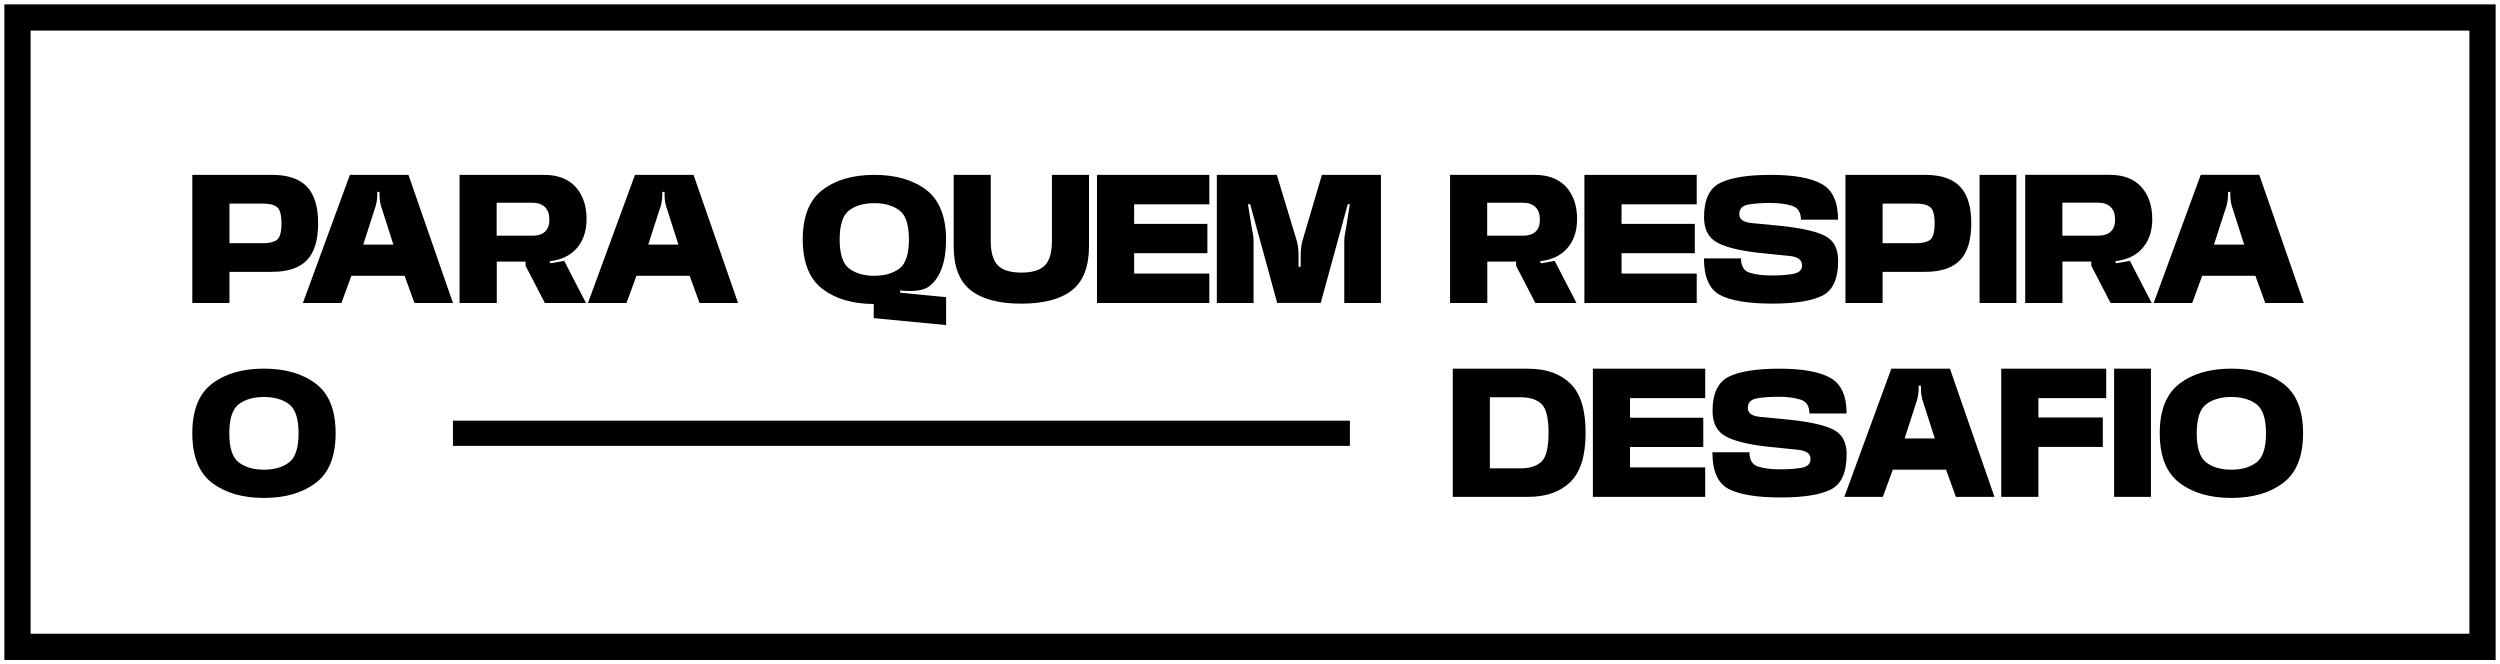
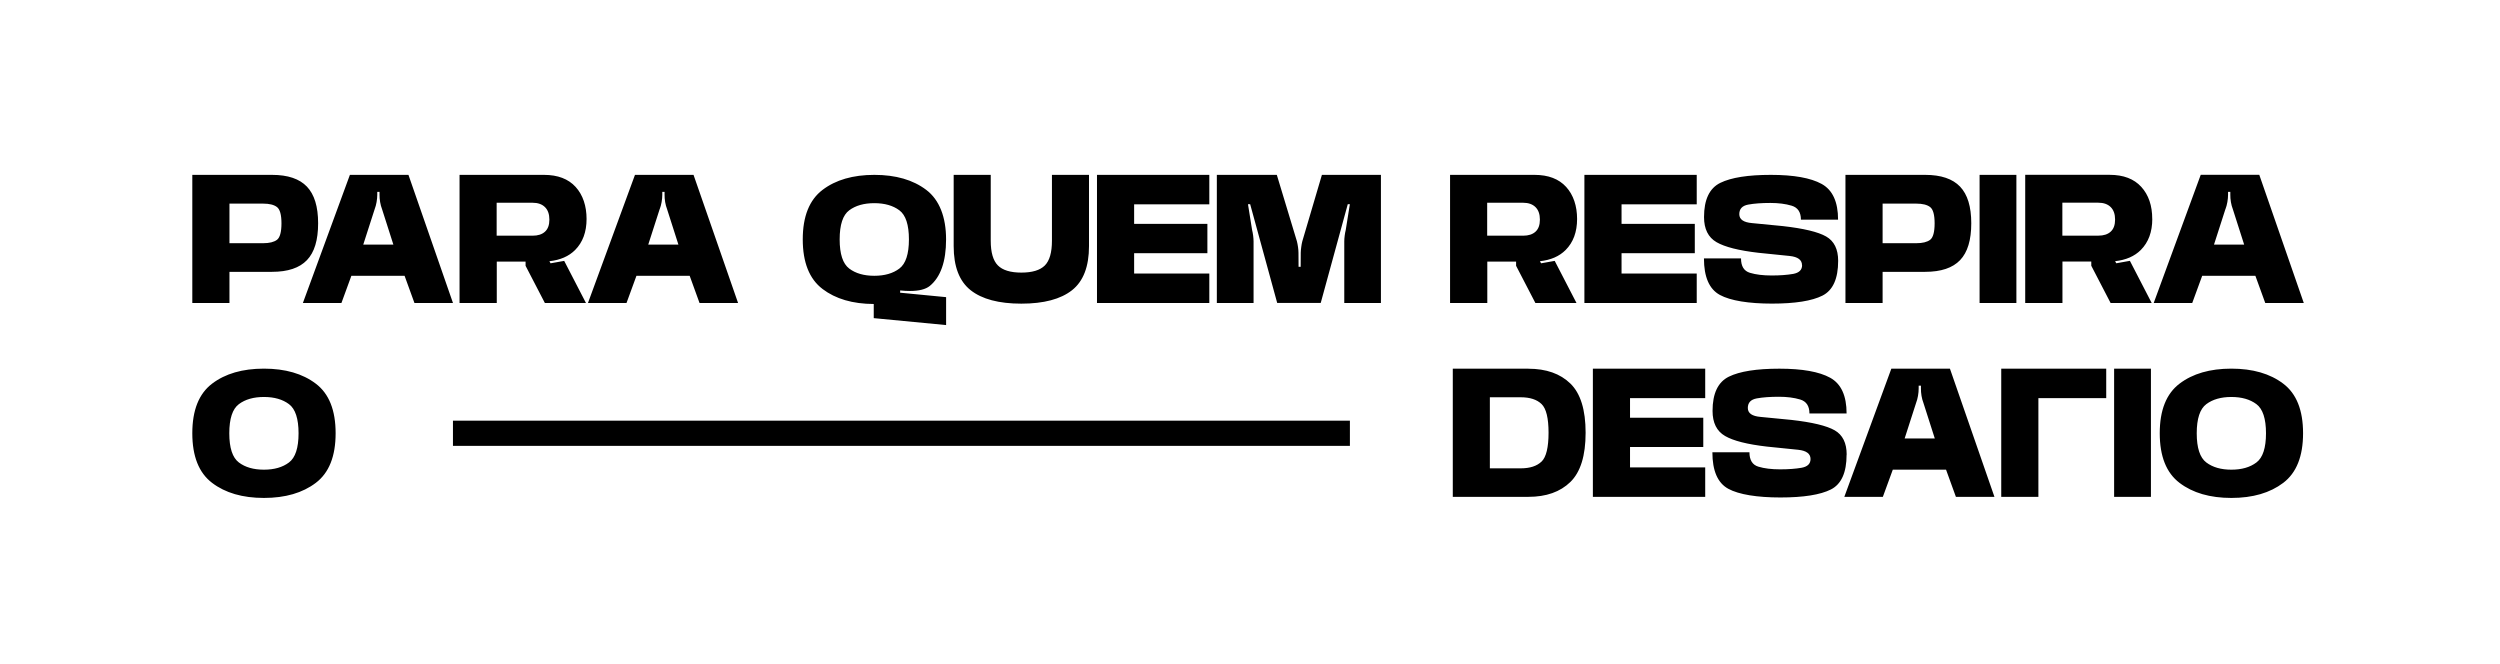
<svg xmlns="http://www.w3.org/2000/svg" width="286" height="76" viewBox="0 0 286 76" fill="none">
-   <rect x="2" y="2" width="282" height="72" stroke="black" stroke-width="3" />
-   <path d="M26.25 31.098H31.12C32.93 31.098 34.26 30.652 35.115 29.758C35.97 28.865 36.393 27.463 36.393 25.547C36.393 23.631 35.965 22.252 35.115 21.354C34.26 20.456 32.93 20.005 31.12 20.005H22V34.666H26.25V31.103V31.098ZM26.25 23.294H30.102C30.817 23.294 31.345 23.424 31.686 23.688C32.027 23.948 32.2 24.572 32.2 25.552C32.2 26.531 32.027 27.18 31.686 27.434C31.345 27.693 30.817 27.823 30.102 27.823H26.25V23.294ZM46.727 20.005H40.028L34.649 34.666H39.058L40.196 31.554H46.285L47.414 34.666H51.822L46.727 20.005ZM41.555 27.986L42.866 23.914C42.957 23.679 43.029 23.415 43.082 23.112C43.135 22.809 43.159 22.531 43.159 22.281V21.95H43.418V22.271C43.414 22.531 43.438 22.809 43.486 23.112C43.538 23.415 43.611 23.683 43.702 23.914L45.003 27.986H41.55H41.555ZM56.827 29.926H60.126V30.407L62.335 34.666H67.036L64.544 29.845L62.983 30.123L62.853 29.883C64.092 29.749 65.072 29.321 65.792 28.601C66.666 27.722 67.103 26.536 67.103 25.052C67.103 23.568 66.686 22.3 65.85 21.383C65.014 20.466 63.809 20.005 62.234 20.005H52.572V34.666H56.831V29.926H56.827ZM56.817 23.194H60.928C61.538 23.194 62.008 23.362 62.344 23.693C62.681 24.024 62.849 24.505 62.849 25.124C62.849 25.744 62.681 26.2 62.344 26.507C62.008 26.814 61.538 26.963 60.928 26.963H56.817V23.194ZM72.809 31.55H78.898L80.026 34.661H84.435L79.34 20.005H72.641L67.262 34.666H71.671L72.809 31.554V31.55ZM75.474 23.914C75.565 23.679 75.637 23.415 75.69 23.112C75.743 22.809 75.767 22.531 75.767 22.281V21.95H76.026V22.271C76.021 22.531 76.045 22.809 76.093 23.112C76.146 23.415 76.218 23.683 76.309 23.914L77.611 27.986H74.158L75.469 23.914H75.474ZM94.093 33.057C95.591 34.196 97.545 34.767 99.956 34.777V36.395L108.235 37.188V33.994L102.972 33.485L102.982 33.226C103.38 33.269 103.755 33.288 104.101 33.288C105.133 33.288 105.887 33.096 106.362 32.717C107.606 31.698 108.231 29.922 108.231 27.386C108.231 24.85 107.477 22.867 105.964 21.724C104.451 20.576 102.473 20.005 100.028 20.005C97.584 20.005 95.605 20.576 94.097 21.724C92.589 22.872 91.835 24.759 91.835 27.386C91.835 30.013 92.589 31.915 94.097 33.057H94.093ZM97.152 24.058C97.882 23.515 98.837 23.242 100.019 23.242C101.2 23.242 102.156 23.515 102.886 24.058C103.616 24.601 103.981 25.715 103.981 27.386C103.981 29.057 103.616 30.176 102.886 30.724C102.156 31.276 101.2 31.55 100.019 31.55C98.837 31.55 97.882 31.276 97.152 30.724C96.422 30.171 96.057 29.062 96.057 27.386C96.057 25.71 96.422 24.601 97.152 24.058ZM109.1 28.154V20.005H113.34V27.544C113.34 28.875 113.614 29.816 114.157 30.363C114.699 30.911 115.597 31.185 116.841 31.185C118.085 31.185 118.978 30.916 119.526 30.373C120.068 29.83 120.342 28.889 120.342 27.544V20.005H124.582V28.154C124.582 30.493 123.934 32.179 122.638 33.202C121.341 34.224 119.41 34.738 116.841 34.738C114.272 34.738 112.341 34.224 111.045 33.202C109.748 32.179 109.1 30.493 109.1 28.154ZM138.346 34.666H125.495V20.005H138.346V23.376H129.745V25.614H138.125V28.966H129.745V31.295H138.346V34.666ZM151.216 20.005H157.978V34.666H153.785V27.616C153.785 27.42 153.8 27.199 153.833 26.954C153.862 26.709 153.906 26.493 153.954 26.301L154.424 23.362H154.184L151.091 34.657H146.111L143.019 23.362H142.769L143.24 26.31C143.288 26.502 143.331 26.718 143.36 26.959C143.388 27.199 143.408 27.42 143.408 27.616V34.666H139.206V20.005H146.068L148.368 27.607C148.416 27.804 148.46 28.02 148.493 28.26C148.527 28.495 148.546 28.716 148.546 28.913L148.556 30.522H148.796L148.805 28.913C148.81 28.716 148.829 28.495 148.863 28.255C148.892 28.015 148.935 27.799 148.983 27.607L151.226 20.005H151.216ZM170.142 29.926H173.441V30.407L175.65 34.666H180.352L177.859 29.845L176.299 30.123L176.169 29.883C177.408 29.749 178.388 29.321 179.108 28.601C179.982 27.722 180.419 26.536 180.419 25.052C180.419 23.568 180.001 22.3 179.166 21.383C178.33 20.466 177.125 20.005 175.55 20.005H165.887V34.666H170.147V29.926H170.142ZM170.133 23.194H174.243C174.853 23.194 175.324 23.362 175.66 23.693C175.996 24.024 176.164 24.505 176.164 25.124C176.164 25.744 175.996 26.2 175.66 26.507C175.324 26.814 174.853 26.963 174.243 26.963H170.133V23.194ZM194.106 34.666H181.255V20.005H194.106V23.376H185.505V25.614H193.885V28.966H185.505V31.295H194.106V34.666ZM206.15 30.339C206.15 29.734 205.679 29.384 204.738 29.283C203.797 29.182 202.601 29.062 201.156 28.918C198.913 28.659 197.319 28.255 196.368 27.703C195.417 27.151 194.941 26.195 194.941 24.836C194.941 22.833 195.561 21.527 196.809 20.917C198.053 20.307 199.979 20.005 202.591 20.005C205.204 20.005 207.144 20.351 208.398 21.042C209.651 21.734 210.275 23.098 210.275 25.129H206.025C206.025 24.274 205.67 23.741 204.964 23.53C204.258 23.318 203.446 23.218 202.534 23.218C201.525 23.218 200.68 23.28 199.998 23.405C199.316 23.53 198.975 23.895 198.975 24.5C198.975 25.105 199.465 25.441 200.44 25.523C201.415 25.609 202.587 25.724 203.946 25.864C206.342 26.133 207.994 26.531 208.911 27.055C209.824 27.578 210.285 28.505 210.285 29.835C210.285 31.886 209.685 33.216 208.484 33.821C207.283 34.426 205.358 34.733 202.712 34.733C200.065 34.733 197.967 34.402 196.752 33.739C195.537 33.077 194.932 31.684 194.932 29.561H199.172C199.172 30.455 199.508 31.002 200.19 31.209C200.867 31.415 201.698 31.516 202.673 31.516C203.648 31.516 204.464 31.453 205.142 31.334C205.819 31.209 206.16 30.877 206.16 30.335L206.15 30.339ZM215.37 31.098H220.24C222.051 31.098 223.381 30.652 224.236 29.758C225.09 28.865 225.513 27.463 225.513 25.547C225.513 23.631 225.086 22.252 224.236 21.354C223.381 20.456 222.051 20.005 220.24 20.005H211.12V34.666H215.37V31.103V31.098ZM215.37 23.294H219.222C219.937 23.294 220.466 23.424 220.807 23.688C221.148 23.948 221.321 24.572 221.321 25.552C221.321 26.531 221.148 27.18 220.807 27.434C220.466 27.693 219.937 27.823 219.222 27.823H215.37V23.294ZM230.675 34.666H226.464V20.005H230.675V34.666ZM246.216 25.047C246.216 23.52 245.798 22.296 244.962 21.378C244.127 20.461 242.921 20 241.346 20H231.684V34.661H235.944V29.922H239.243V30.402L241.452 34.661H246.153L243.661 29.84L242.1 30.119L241.971 29.878C243.21 29.744 244.189 29.317 244.91 28.596C245.784 27.717 246.221 26.531 246.221 25.047H246.216ZM241.462 26.502C241.125 26.81 240.655 26.959 240.045 26.959H235.934V23.189H240.045C240.655 23.189 241.125 23.357 241.462 23.688C241.798 24.02 241.966 24.5 241.966 25.119C241.966 25.739 241.798 26.195 241.462 26.502ZM251.926 31.55H258.015L259.144 34.661H263.552L258.462 20H251.763L246.384 34.661H250.792L251.931 31.55H251.926ZM254.596 23.914C254.687 23.679 254.759 23.415 254.812 23.112C254.865 22.809 254.889 22.531 254.889 22.281V21.95H255.148V22.271C255.143 22.531 255.167 22.809 255.215 23.112C255.268 23.415 255.34 23.683 255.431 23.914L256.733 27.986H253.28L254.591 23.914H254.596ZM36.128 43.892C34.616 42.744 32.637 42.172 30.193 42.172C27.748 42.172 25.77 42.744 24.262 43.892C22.754 45.039 22 46.927 22 49.563C22 52.2 22.754 54.092 24.262 55.239C25.77 56.387 27.748 56.964 30.193 56.964C32.637 56.964 34.616 56.387 36.128 55.239C37.641 54.092 38.395 52.2 38.395 49.563C38.395 46.927 37.641 45.035 36.128 43.892ZM33.06 52.906C32.33 53.458 31.374 53.731 30.193 53.731C29.011 53.731 28.056 53.458 27.326 52.906C26.596 52.353 26.231 51.239 26.231 49.568C26.231 47.897 26.596 46.783 27.326 46.235C28.056 45.688 29.011 45.414 30.193 45.414C31.374 45.414 32.33 45.688 33.06 46.235C33.79 46.783 34.155 47.897 34.155 49.568C34.155 51.239 33.79 52.358 33.06 52.906ZM174.844 42.177H166.199V56.839H174.844C176.889 56.839 178.489 56.272 179.651 55.139C180.813 54.005 181.394 52.128 181.394 49.505C181.394 46.883 180.813 45.006 179.651 43.877C178.489 42.749 176.889 42.182 174.844 42.182V42.177ZM176.356 52.8C175.823 53.319 175.026 53.578 173.96 53.578H170.44V45.447H173.96C175.026 45.447 175.823 45.707 176.356 46.225C176.889 46.744 177.154 47.834 177.154 49.505C177.154 51.177 176.889 52.286 176.356 52.805V52.8ZM182.225 42.177H195.076V45.548H186.475V47.786H194.855V51.138H186.475V53.467H195.076V56.839H182.225V42.177ZM211.25 52.012C211.25 54.063 210.65 55.393 209.449 55.998C208.249 56.603 206.323 56.911 203.677 56.911C201.031 56.911 198.932 56.579 197.717 55.917C196.502 55.254 195.897 53.861 195.897 51.739H200.137C200.137 52.632 200.474 53.179 201.156 53.386C201.833 53.592 202.664 53.693 203.638 53.693C204.613 53.693 205.43 53.631 206.107 53.511C206.784 53.386 207.125 53.054 207.125 52.512C207.125 51.907 206.654 51.556 205.713 51.455C204.772 51.354 203.576 51.234 202.13 51.09C199.888 50.831 198.293 50.428 197.343 49.875C196.392 49.323 195.916 48.367 195.916 47.008C195.916 45.006 196.541 43.7 197.784 43.09C199.028 42.48 200.954 42.177 203.566 42.177C206.179 42.177 208.119 42.523 209.372 43.214C210.626 43.906 211.25 45.27 211.25 47.301H207C207 46.446 206.645 45.913 205.939 45.702C205.233 45.491 204.421 45.39 203.509 45.39C202.5 45.39 201.655 45.452 200.973 45.577C200.291 45.702 199.95 46.067 199.95 46.672C199.95 47.277 200.44 47.613 201.415 47.695C202.39 47.782 203.562 47.897 204.921 48.036C207.317 48.305 208.969 48.703 209.886 49.227C210.799 49.75 211.26 50.677 211.26 52.008L211.25 52.012ZM216.369 42.177L210.991 56.839H215.399L216.537 53.727H222.627L223.755 56.839H228.164L223.073 42.177H216.374H216.369ZM217.892 50.159L219.203 46.086C219.294 45.851 219.366 45.587 219.419 45.284C219.472 44.982 219.496 44.703 219.496 44.453V44.122H219.755V44.444C219.75 44.703 219.774 44.982 219.822 45.284C219.875 45.587 219.947 45.856 220.038 46.086L221.34 50.159H217.887H217.892ZM228.942 42.177H240.952V45.548H233.192V47.757H240.563V51.129H233.192V56.839H228.942V42.177ZM241.855 42.177H246.067V56.839H241.855V42.177ZM261.204 43.892C259.691 42.744 257.713 42.172 255.268 42.172C252.824 42.172 250.845 42.744 249.337 43.892C247.829 45.039 247.075 46.927 247.075 49.563C247.075 52.2 247.829 54.092 249.337 55.239C250.845 56.387 252.824 56.964 255.268 56.964C257.713 56.964 259.691 56.387 261.204 55.239C262.717 54.092 263.471 52.2 263.471 49.563C263.471 46.927 262.717 45.035 261.204 43.892ZM258.135 52.906C257.405 53.458 256.45 53.731 255.268 53.731C254.087 53.731 253.131 53.458 252.401 52.906C251.671 52.353 251.306 51.239 251.306 49.568C251.306 47.897 251.671 46.783 252.401 46.235C253.131 45.688 254.087 45.414 255.268 45.414C256.45 45.414 257.405 45.688 258.135 46.235C258.865 46.783 259.23 47.897 259.23 49.568C259.23 51.239 258.865 52.358 258.135 52.906ZM51.818 48.127H154.429V51.009H51.818V48.127Z" fill="black" />
+   <path d="M26.25 31.098H31.12C32.93 31.098 34.26 30.652 35.115 29.758C35.97 28.865 36.393 27.463 36.393 25.547C36.393 23.631 35.965 22.252 35.115 21.354C34.26 20.456 32.93 20.005 31.12 20.005H22V34.666H26.25V31.103V31.098ZM26.25 23.294H30.102C30.817 23.294 31.345 23.424 31.686 23.688C32.027 23.948 32.2 24.572 32.2 25.552C32.2 26.531 32.027 27.18 31.686 27.434C31.345 27.693 30.817 27.823 30.102 27.823H26.25V23.294ZM46.727 20.005H40.028L34.649 34.666H39.058L40.196 31.554H46.285L47.414 34.666H51.822L46.727 20.005ZM41.555 27.986L42.866 23.914C42.957 23.679 43.029 23.415 43.082 23.112C43.135 22.809 43.159 22.531 43.159 22.281V21.95H43.418V22.271C43.414 22.531 43.438 22.809 43.486 23.112C43.538 23.415 43.611 23.683 43.702 23.914L45.003 27.986H41.55H41.555ZM56.827 29.926H60.126V30.407L62.335 34.666H67.036L64.544 29.845L62.983 30.123L62.853 29.883C64.092 29.749 65.072 29.321 65.792 28.601C66.666 27.722 67.103 26.536 67.103 25.052C67.103 23.568 66.686 22.3 65.85 21.383C65.014 20.466 63.809 20.005 62.234 20.005H52.572V34.666H56.831V29.926H56.827ZM56.817 23.194H60.928C61.538 23.194 62.008 23.362 62.344 23.693C62.681 24.024 62.849 24.505 62.849 25.124C62.849 25.744 62.681 26.2 62.344 26.507C62.008 26.814 61.538 26.963 60.928 26.963H56.817V23.194ZM72.809 31.55H78.898L80.026 34.661H84.435L79.34 20.005H72.641L67.262 34.666H71.671L72.809 31.554V31.55ZM75.474 23.914C75.565 23.679 75.637 23.415 75.69 23.112C75.743 22.809 75.767 22.531 75.767 22.281V21.95H76.026V22.271C76.021 22.531 76.045 22.809 76.093 23.112C76.146 23.415 76.218 23.683 76.309 23.914L77.611 27.986H74.158L75.469 23.914H75.474ZM94.093 33.057C95.591 34.196 97.545 34.767 99.956 34.777V36.395L108.235 37.188V33.994L102.972 33.485L102.982 33.226C103.38 33.269 103.755 33.288 104.101 33.288C105.133 33.288 105.887 33.096 106.362 32.717C107.606 31.698 108.231 29.922 108.231 27.386C108.231 24.85 107.477 22.867 105.964 21.724C104.451 20.576 102.473 20.005 100.028 20.005C97.584 20.005 95.605 20.576 94.097 21.724C92.589 22.872 91.835 24.759 91.835 27.386C91.835 30.013 92.589 31.915 94.097 33.057H94.093ZM97.152 24.058C97.882 23.515 98.837 23.242 100.019 23.242C101.2 23.242 102.156 23.515 102.886 24.058C103.616 24.601 103.981 25.715 103.981 27.386C103.981 29.057 103.616 30.176 102.886 30.724C102.156 31.276 101.2 31.55 100.019 31.55C98.837 31.55 97.882 31.276 97.152 30.724C96.422 30.171 96.057 29.062 96.057 27.386C96.057 25.71 96.422 24.601 97.152 24.058ZM109.1 28.154V20.005H113.34V27.544C113.34 28.875 113.614 29.816 114.157 30.363C114.699 30.911 115.597 31.185 116.841 31.185C118.085 31.185 118.978 30.916 119.526 30.373C120.068 29.83 120.342 28.889 120.342 27.544V20.005H124.582V28.154C124.582 30.493 123.934 32.179 122.638 33.202C121.341 34.224 119.41 34.738 116.841 34.738C114.272 34.738 112.341 34.224 111.045 33.202C109.748 32.179 109.1 30.493 109.1 28.154ZM138.346 34.666H125.495V20.005H138.346V23.376H129.745V25.614H138.125V28.966H129.745V31.295H138.346V34.666ZM151.216 20.005H157.978V34.666H153.785V27.616C153.785 27.42 153.8 27.199 153.833 26.954C153.862 26.709 153.906 26.493 153.954 26.301L154.424 23.362H154.184L151.091 34.657H146.111L143.019 23.362H142.769L143.24 26.31C143.288 26.502 143.331 26.718 143.36 26.959C143.388 27.199 143.408 27.42 143.408 27.616V34.666H139.206V20.005H146.068L148.368 27.607C148.416 27.804 148.46 28.02 148.493 28.26C148.527 28.495 148.546 28.716 148.546 28.913L148.556 30.522H148.796L148.805 28.913C148.81 28.716 148.829 28.495 148.863 28.255C148.892 28.015 148.935 27.799 148.983 27.607L151.226 20.005H151.216ZM170.142 29.926H173.441V30.407L175.65 34.666H180.352L177.859 29.845L176.299 30.123L176.169 29.883C177.408 29.749 178.388 29.321 179.108 28.601C179.982 27.722 180.419 26.536 180.419 25.052C180.419 23.568 180.001 22.3 179.166 21.383C178.33 20.466 177.125 20.005 175.55 20.005H165.887V34.666H170.147V29.926H170.142ZM170.133 23.194H174.243C174.853 23.194 175.324 23.362 175.66 23.693C175.996 24.024 176.164 24.505 176.164 25.124C176.164 25.744 175.996 26.2 175.66 26.507C175.324 26.814 174.853 26.963 174.243 26.963H170.133V23.194ZM194.106 34.666H181.255V20.005H194.106V23.376H185.505V25.614H193.885V28.966H185.505V31.295H194.106V34.666ZM206.15 30.339C206.15 29.734 205.679 29.384 204.738 29.283C203.797 29.182 202.601 29.062 201.156 28.918C198.913 28.659 197.319 28.255 196.368 27.703C195.417 27.151 194.941 26.195 194.941 24.836C194.941 22.833 195.561 21.527 196.809 20.917C198.053 20.307 199.979 20.005 202.591 20.005C205.204 20.005 207.144 20.351 208.398 21.042C209.651 21.734 210.275 23.098 210.275 25.129H206.025C206.025 24.274 205.67 23.741 204.964 23.53C204.258 23.318 203.446 23.218 202.534 23.218C201.525 23.218 200.68 23.28 199.998 23.405C199.316 23.53 198.975 23.895 198.975 24.5C198.975 25.105 199.465 25.441 200.44 25.523C201.415 25.609 202.587 25.724 203.946 25.864C206.342 26.133 207.994 26.531 208.911 27.055C209.824 27.578 210.285 28.505 210.285 29.835C210.285 31.886 209.685 33.216 208.484 33.821C207.283 34.426 205.358 34.733 202.712 34.733C200.065 34.733 197.967 34.402 196.752 33.739C195.537 33.077 194.932 31.684 194.932 29.561H199.172C199.172 30.455 199.508 31.002 200.19 31.209C200.867 31.415 201.698 31.516 202.673 31.516C203.648 31.516 204.464 31.453 205.142 31.334C205.819 31.209 206.16 30.877 206.16 30.335L206.15 30.339ZM215.37 31.098H220.24C222.051 31.098 223.381 30.652 224.236 29.758C225.09 28.865 225.513 27.463 225.513 25.547C225.513 23.631 225.086 22.252 224.236 21.354C223.381 20.456 222.051 20.005 220.24 20.005H211.12V34.666H215.37V31.103V31.098ZM215.37 23.294H219.222C219.937 23.294 220.466 23.424 220.807 23.688C221.148 23.948 221.321 24.572 221.321 25.552C221.321 26.531 221.148 27.18 220.807 27.434C220.466 27.693 219.937 27.823 219.222 27.823H215.37V23.294ZM230.675 34.666H226.464V20.005H230.675V34.666ZM246.216 25.047C246.216 23.52 245.798 22.296 244.962 21.378C244.127 20.461 242.921 20 241.346 20H231.684V34.661H235.944V29.922H239.243V30.402L241.452 34.661H246.153L243.661 29.84L242.1 30.119L241.971 29.878C243.21 29.744 244.189 29.317 244.91 28.596C245.784 27.717 246.221 26.531 246.221 25.047H246.216ZM241.462 26.502C241.125 26.81 240.655 26.959 240.045 26.959H235.934V23.189H240.045C240.655 23.189 241.125 23.357 241.462 23.688C241.798 24.02 241.966 24.5 241.966 25.119C241.966 25.739 241.798 26.195 241.462 26.502ZM251.926 31.55H258.015L259.144 34.661H263.552L258.462 20H251.763L246.384 34.661H250.792L251.931 31.55H251.926ZM254.596 23.914C254.687 23.679 254.759 23.415 254.812 23.112C254.865 22.809 254.889 22.531 254.889 22.281V21.95H255.148V22.271C255.143 22.531 255.167 22.809 255.215 23.112C255.268 23.415 255.34 23.683 255.431 23.914L256.733 27.986H253.28L254.591 23.914H254.596ZM36.128 43.892C34.616 42.744 32.637 42.172 30.193 42.172C27.748 42.172 25.77 42.744 24.262 43.892C22.754 45.039 22 46.927 22 49.563C22 52.2 22.754 54.092 24.262 55.239C25.77 56.387 27.748 56.964 30.193 56.964C32.637 56.964 34.616 56.387 36.128 55.239C37.641 54.092 38.395 52.2 38.395 49.563C38.395 46.927 37.641 45.035 36.128 43.892ZM33.06 52.906C32.33 53.458 31.374 53.731 30.193 53.731C29.011 53.731 28.056 53.458 27.326 52.906C26.596 52.353 26.231 51.239 26.231 49.568C26.231 47.897 26.596 46.783 27.326 46.235C28.056 45.688 29.011 45.414 30.193 45.414C31.374 45.414 32.33 45.688 33.06 46.235C33.79 46.783 34.155 47.897 34.155 49.568C34.155 51.239 33.79 52.358 33.06 52.906ZM174.844 42.177H166.199V56.839H174.844C176.889 56.839 178.489 56.272 179.651 55.139C180.813 54.005 181.394 52.128 181.394 49.505C181.394 46.883 180.813 45.006 179.651 43.877C178.489 42.749 176.889 42.182 174.844 42.182V42.177ZM176.356 52.8C175.823 53.319 175.026 53.578 173.96 53.578H170.44V45.447H173.96C175.026 45.447 175.823 45.707 176.356 46.225C176.889 46.744 177.154 47.834 177.154 49.505C177.154 51.177 176.889 52.286 176.356 52.805V52.8ZM182.225 42.177H195.076V45.548H186.475V47.786H194.855V51.138H186.475V53.467H195.076V56.839H182.225V42.177ZM211.25 52.012C211.25 54.063 210.65 55.393 209.449 55.998C208.249 56.603 206.323 56.911 203.677 56.911C201.031 56.911 198.932 56.579 197.717 55.917C196.502 55.254 195.897 53.861 195.897 51.739H200.137C200.137 52.632 200.474 53.179 201.156 53.386C201.833 53.592 202.664 53.693 203.638 53.693C204.613 53.693 205.43 53.631 206.107 53.511C206.784 53.386 207.125 53.054 207.125 52.512C207.125 51.907 206.654 51.556 205.713 51.455C204.772 51.354 203.576 51.234 202.13 51.09C199.888 50.831 198.293 50.428 197.343 49.875C196.392 49.323 195.916 48.367 195.916 47.008C195.916 45.006 196.541 43.7 197.784 43.09C199.028 42.48 200.954 42.177 203.566 42.177C206.179 42.177 208.119 42.523 209.372 43.214C210.626 43.906 211.25 45.27 211.25 47.301H207C207 46.446 206.645 45.913 205.939 45.702C205.233 45.491 204.421 45.39 203.509 45.39C202.5 45.39 201.655 45.452 200.973 45.577C200.291 45.702 199.95 46.067 199.95 46.672C199.95 47.277 200.44 47.613 201.415 47.695C202.39 47.782 203.562 47.897 204.921 48.036C207.317 48.305 208.969 48.703 209.886 49.227C210.799 49.75 211.26 50.677 211.26 52.008L211.25 52.012ZM216.369 42.177L210.991 56.839H215.399L216.537 53.727H222.627L223.755 56.839H228.164L223.073 42.177H216.374H216.369ZM217.892 50.159L219.203 46.086C219.294 45.851 219.366 45.587 219.419 45.284C219.472 44.982 219.496 44.703 219.496 44.453V44.122H219.755V44.444C219.75 44.703 219.774 44.982 219.822 45.284C219.875 45.587 219.947 45.856 220.038 46.086L221.34 50.159H217.887H217.892ZM228.942 42.177H240.952V45.548H233.192V47.757V51.129H233.192V56.839H228.942V42.177ZM241.855 42.177H246.067V56.839H241.855V42.177ZM261.204 43.892C259.691 42.744 257.713 42.172 255.268 42.172C252.824 42.172 250.845 42.744 249.337 43.892C247.829 45.039 247.075 46.927 247.075 49.563C247.075 52.2 247.829 54.092 249.337 55.239C250.845 56.387 252.824 56.964 255.268 56.964C257.713 56.964 259.691 56.387 261.204 55.239C262.717 54.092 263.471 52.2 263.471 49.563C263.471 46.927 262.717 45.035 261.204 43.892ZM258.135 52.906C257.405 53.458 256.45 53.731 255.268 53.731C254.087 53.731 253.131 53.458 252.401 52.906C251.671 52.353 251.306 51.239 251.306 49.568C251.306 47.897 251.671 46.783 252.401 46.235C253.131 45.688 254.087 45.414 255.268 45.414C256.45 45.414 257.405 45.688 258.135 46.235C258.865 46.783 259.23 47.897 259.23 49.568C259.23 51.239 258.865 52.358 258.135 52.906ZM51.818 48.127H154.429V51.009H51.818V48.127Z" fill="black" />
</svg>